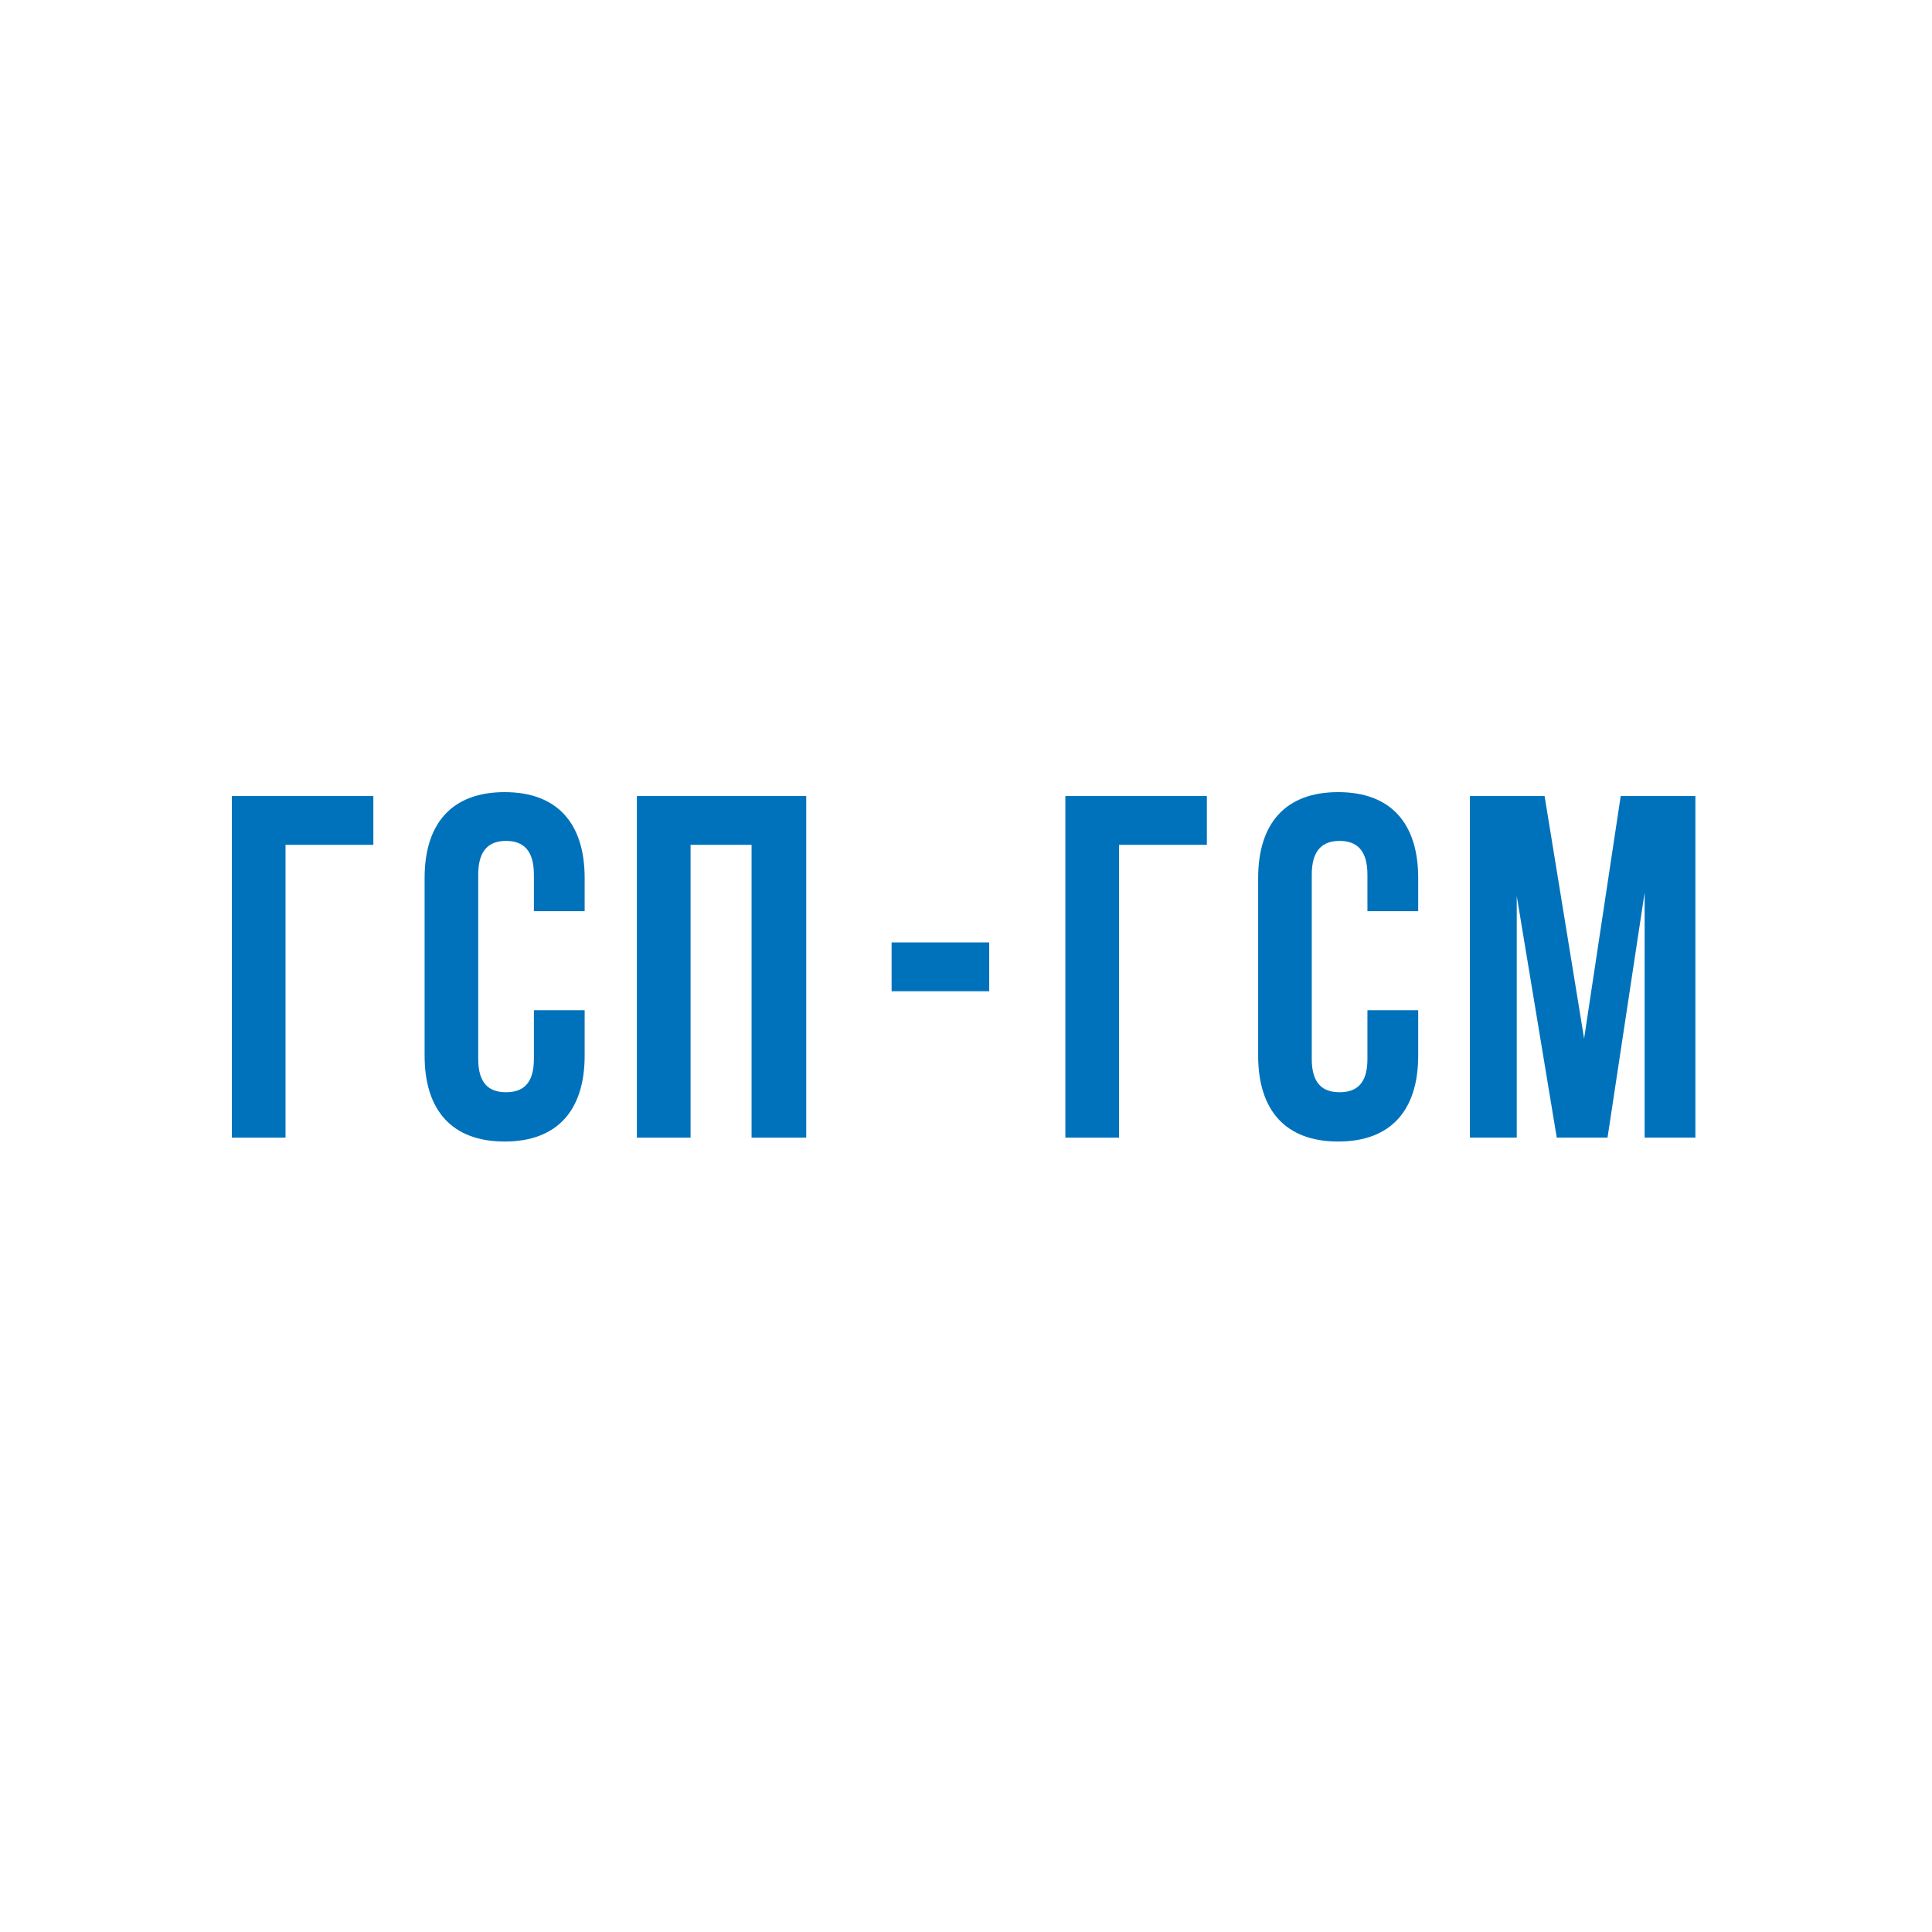
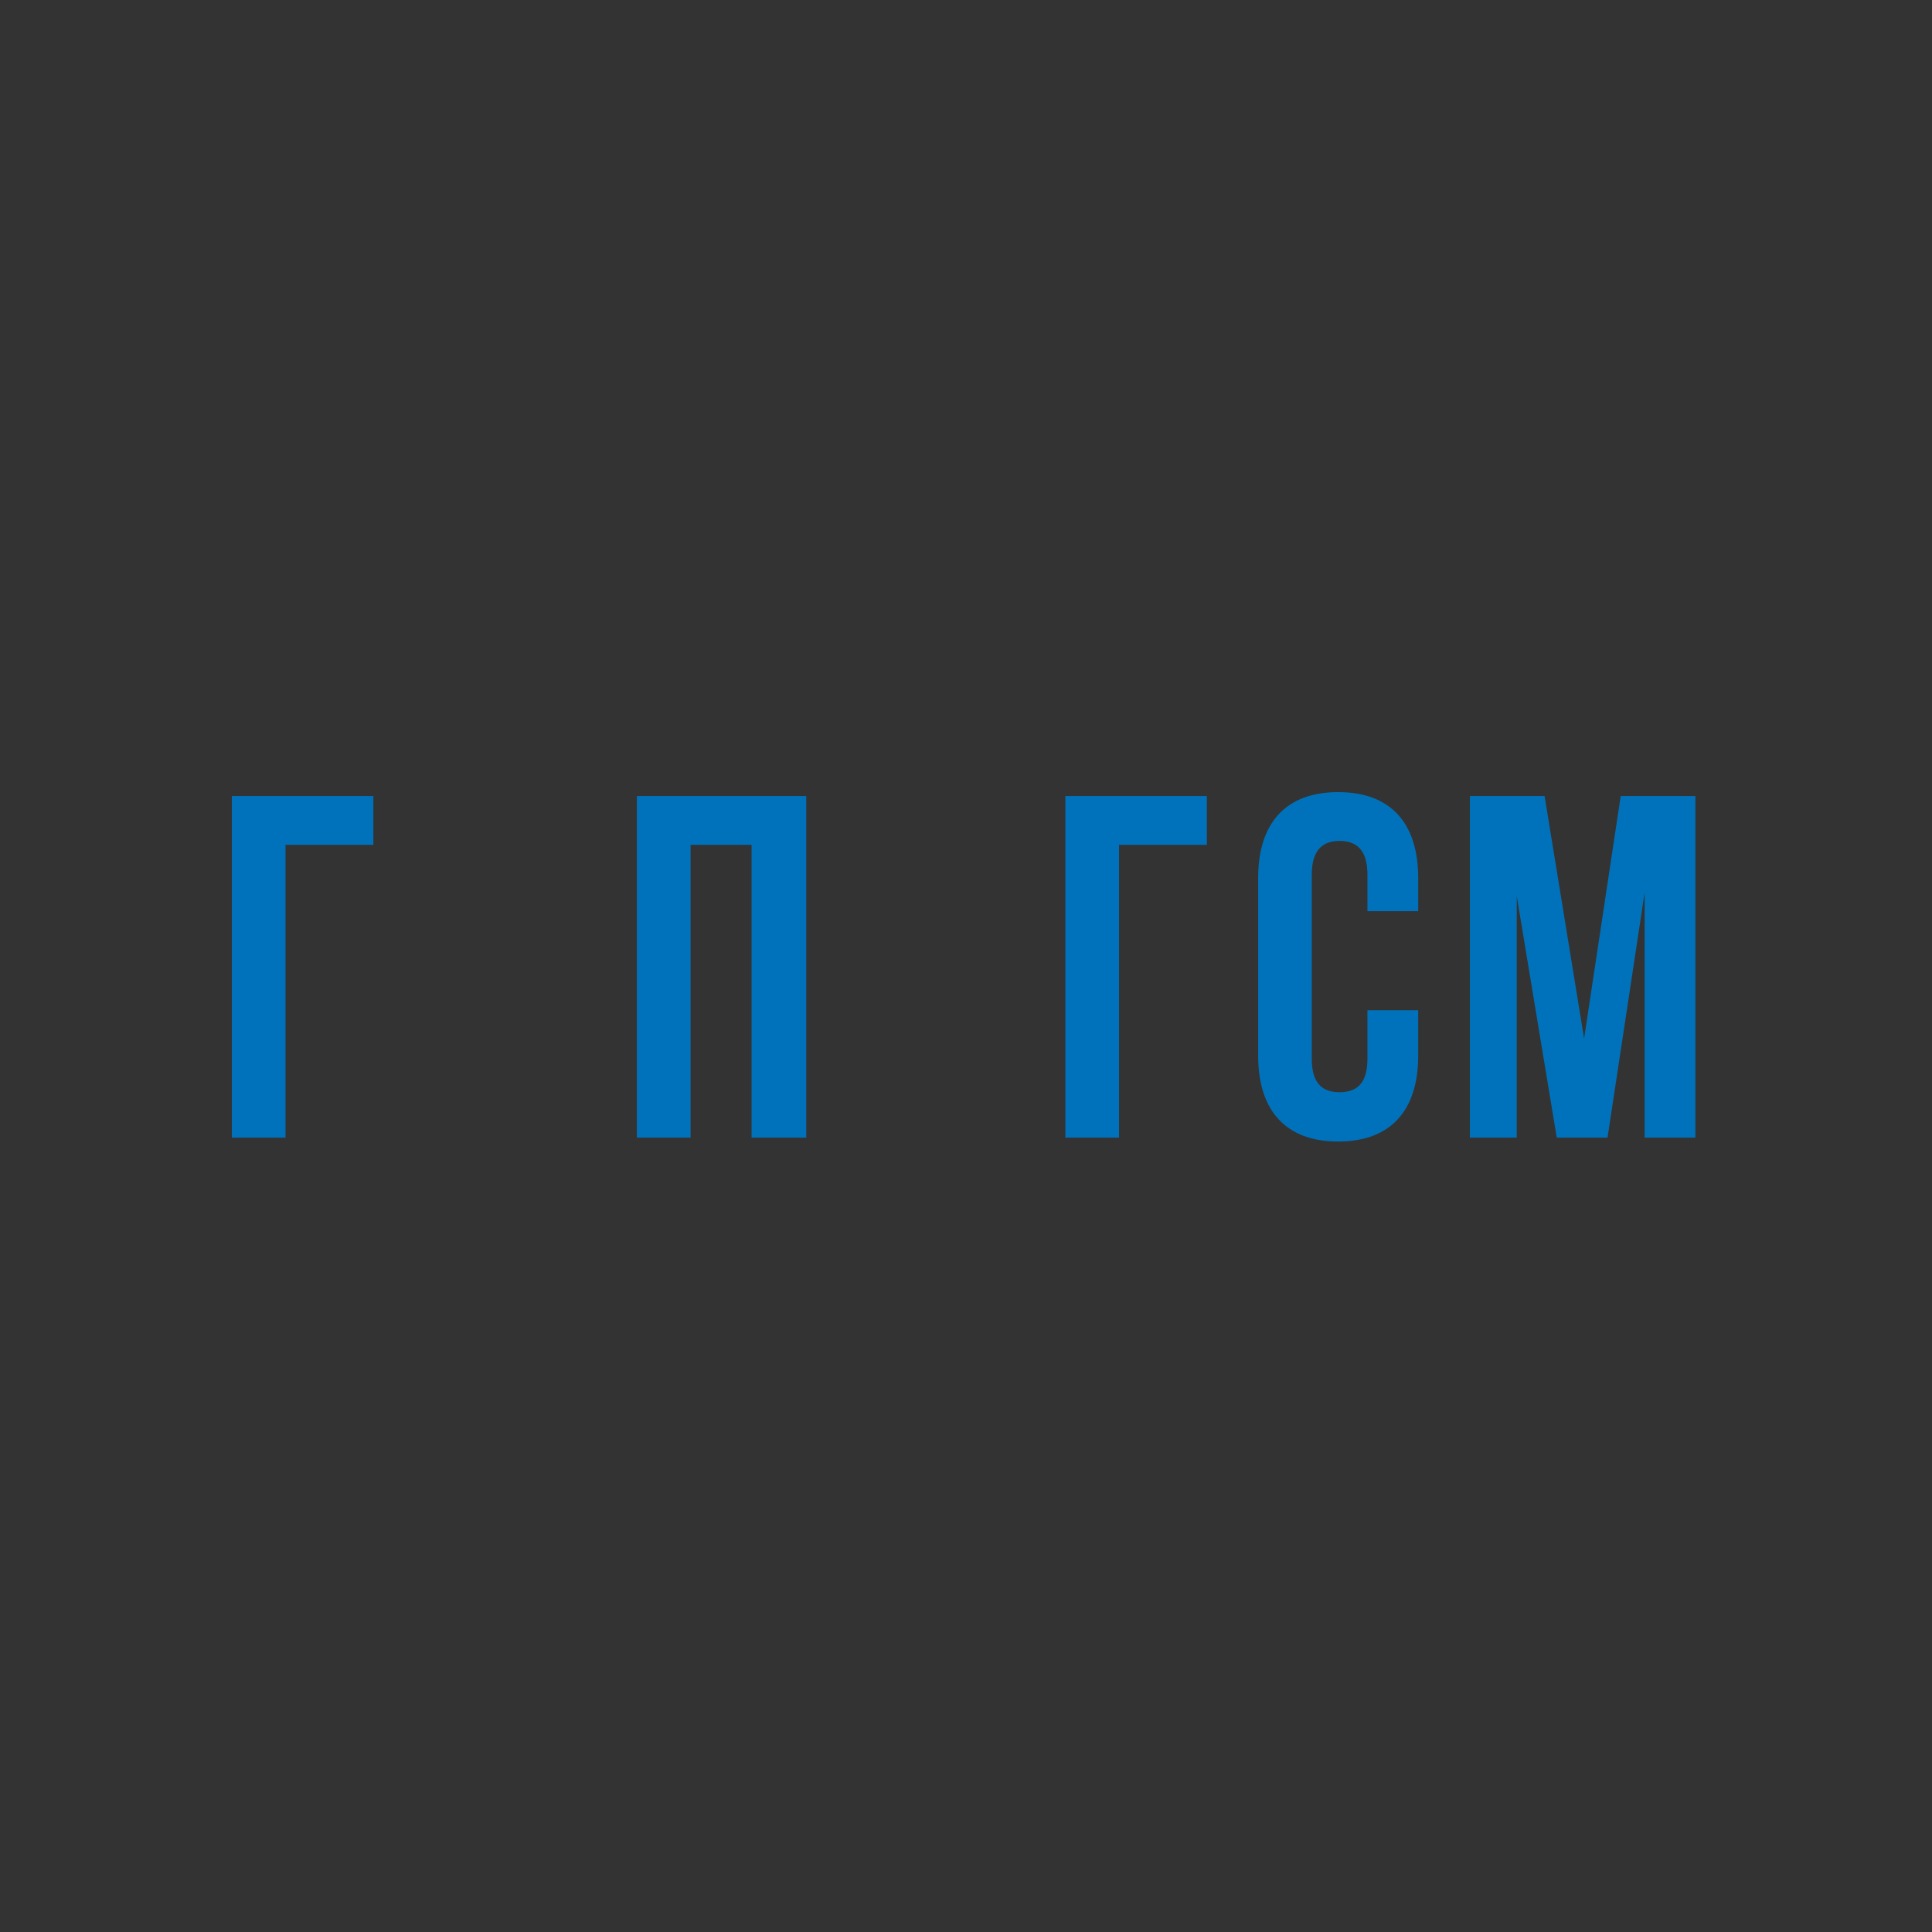
<svg xmlns="http://www.w3.org/2000/svg" width="300" height="300" viewBox="0 0 300 300" fill="none">
  <rect x="0" y="0" width="300" height="300" fill="#333333" stroke="none" />
  <g clip-path="url(#clip0_530_510)">
-     <rect width="300" height="300" fill="white" />
-     <rect width="300" height="300" fill="white" />
    <path d="M36 176.653V123.608H57.974V131.185H44.336V176.653H36Z" fill="#0072BB" />
-     <path d="M90.785 156.872V163.92C90.785 172.407 86.539 177.257 78.359 177.257C70.179 177.257 65.933 172.407 65.933 163.92V136.337C65.933 127.85 70.179 123 78.359 123C86.539 123 90.785 127.85 90.785 136.337V141.488H82.902V135.803C82.902 132.015 81.237 130.576 78.581 130.576C75.924 130.576 74.259 132.015 74.259 135.803V164.449C74.259 168.237 75.924 169.6 78.581 169.6C81.237 169.6 82.902 168.237 82.902 164.449V156.872H90.785Z" fill="#0072BB" />
    <path d="M107.231 176.653H98.895V123.608H125.191V176.653H116.704V131.185H107.231V176.653Z" fill="#0072BB" />
-     <path d="M138.447 146.343H153.604V153.919H138.447V146.343Z" fill="#0072BB" />
-     <path d="M165.427 176.653V123.608H187.401V131.185H173.763V176.653H165.427Z" fill="#0072BB" />
+     <path d="M165.427 176.653V123.608H187.401V131.185H173.763V176.653Z" fill="#0072BB" />
    <path d="M220.217 156.872V163.92C220.217 172.407 215.971 177.257 207.791 177.257C199.611 177.257 195.365 172.407 195.365 163.92V136.337C195.365 127.85 199.611 123 207.791 123C215.971 123 220.217 127.85 220.217 136.337V141.488H212.334V135.803C212.334 132.015 210.668 130.576 208.012 130.576C205.356 130.576 203.691 132.015 203.691 135.803V164.449C203.691 168.237 205.356 169.6 208.012 169.6C210.668 169.6 212.334 168.237 212.334 164.449V156.872H220.217Z" fill="#0072BB" />
    <path d="M245.979 161.269L251.664 123.604H263.26V176.648H255.377V138.605L249.617 176.648H241.733L235.52 139.139V176.648H228.246V123.604H239.842L245.979 161.269Z" fill="#0072BB" />
  </g>
  <defs>
    <clipPath id="clip0_530_510">
      <rect width="300" height="300" fill="white" />
    </clipPath>
  </defs>
</svg>